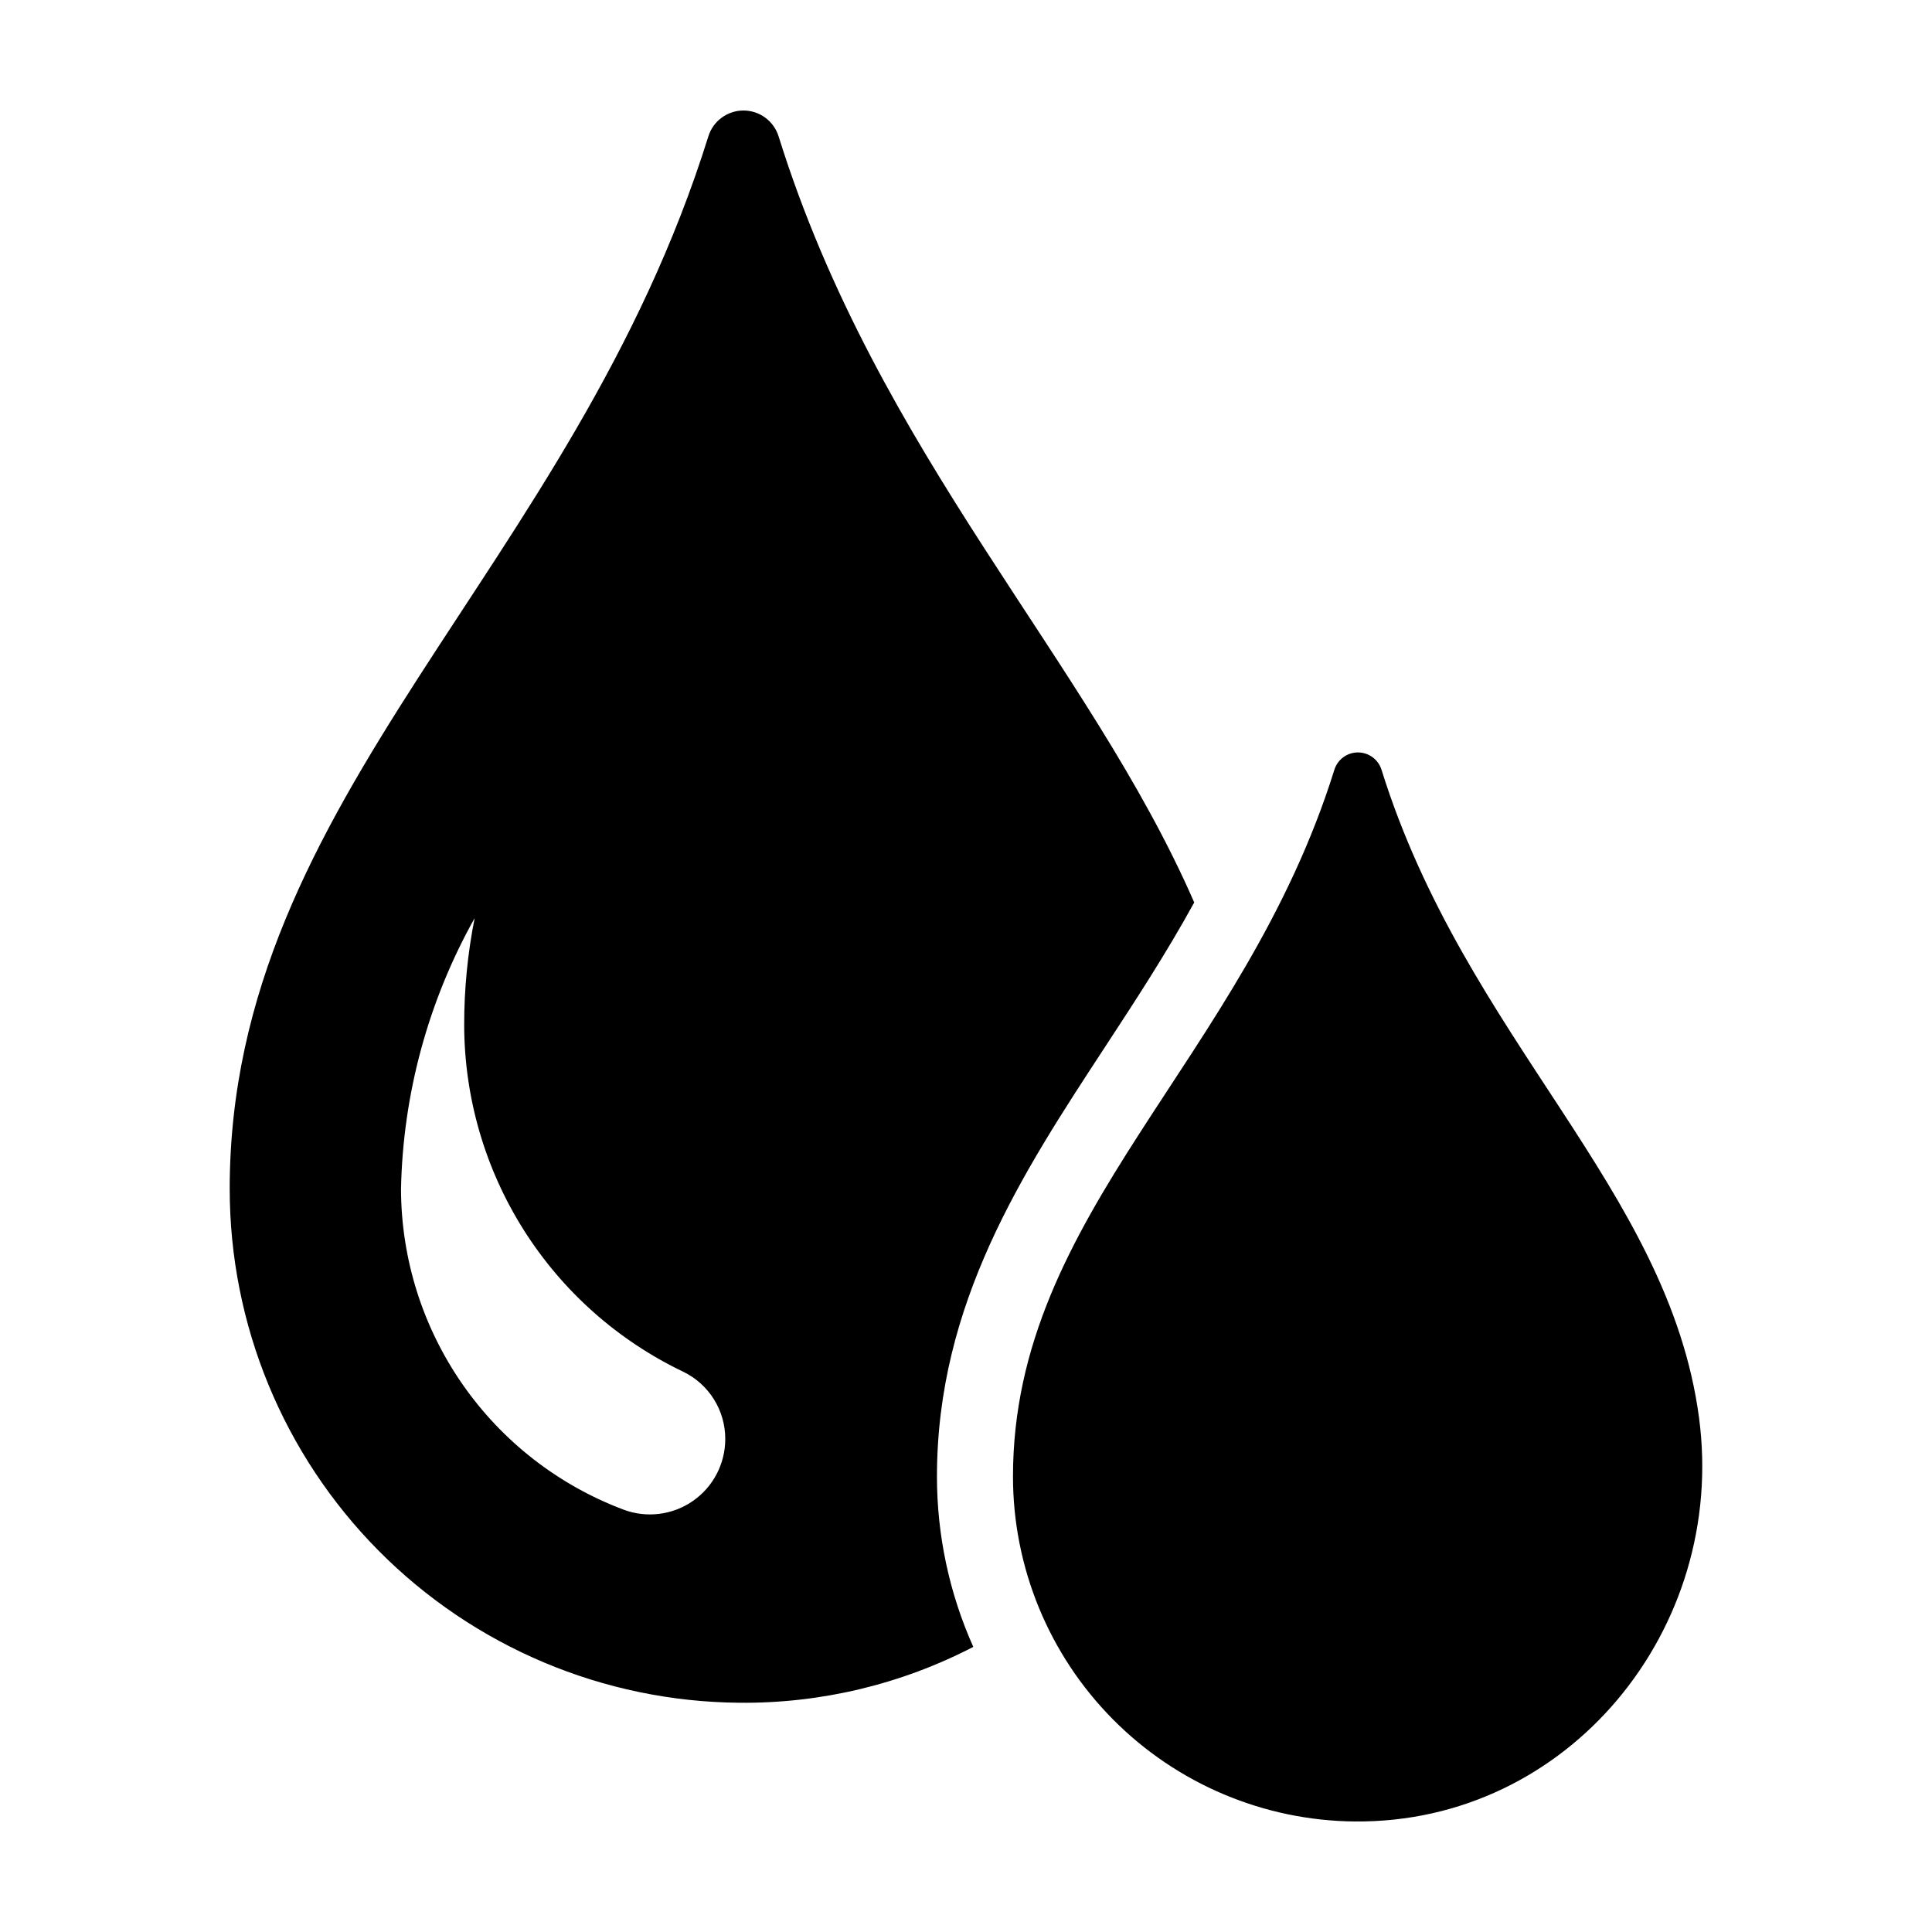
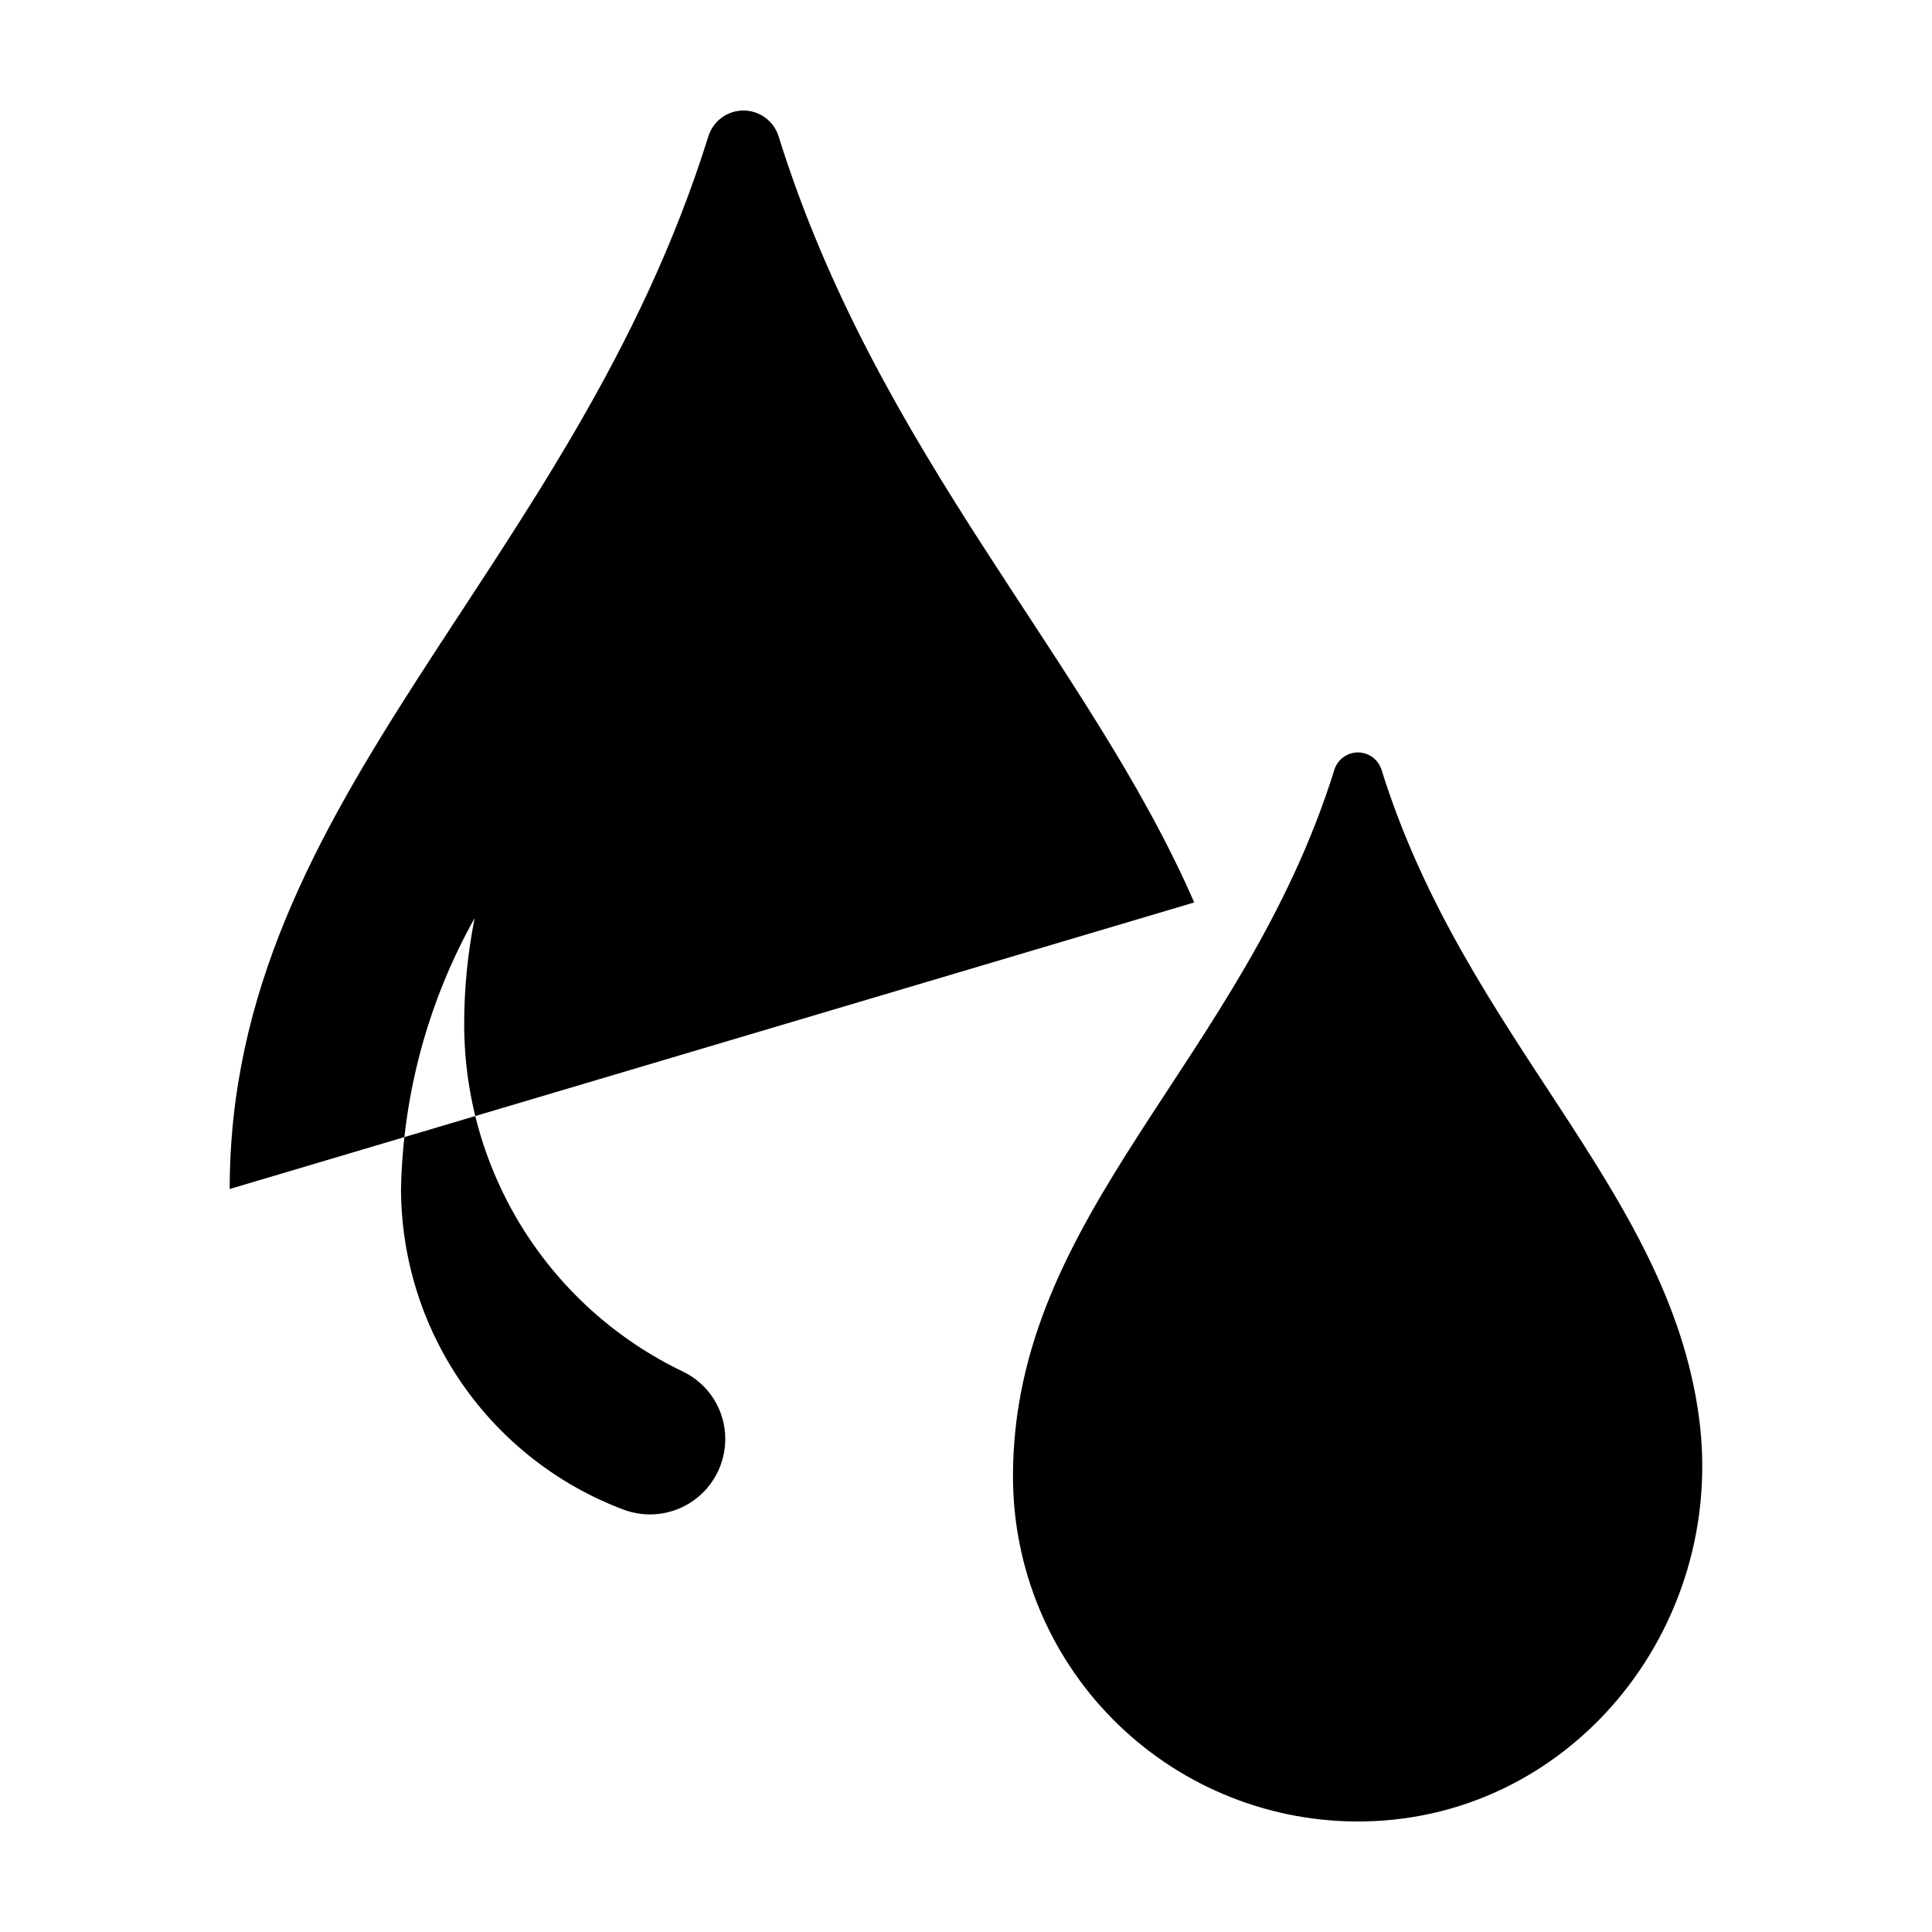
<svg xmlns="http://www.w3.org/2000/svg" fill="#000000" width="800px" height="800px" version="1.1" viewBox="144 144 512 512">
-   <path d="m460.48 383.16c-27.969-64.188-83.816-118.68-110.15-203.04-1.277-4.074-5.059-6.844-9.324-6.832-4.269 0.012-8.035 2.797-9.293 6.879-35.938 115.07-126.84 174.55-126.84 278.93h0.004c0 35.902 14.18 70.355 39.461 95.855 25.277 25.5 59.602 39.98 95.508 40.293 21.594 0.23 42.918-4.856 62.086-14.801-6.352-14.203-9.633-29.586-9.629-45.145 0-45.844 22.602-80.34 44.457-113.71 8.098-12.359 16.324-24.957 23.723-38.43zm-151.21 160.92c-17.297-6.5-32.203-18.109-42.742-33.285-10.539-15.18-16.211-33.203-16.258-51.68 0.508-25.176 7.211-49.84 19.516-71.812-1.855 9.336-2.785 18.828-2.773 28.344 0.039 19.227 5.512 38.051 15.781 54.309 10.273 16.254 24.926 29.277 42.273 37.57 3.352 1.625 6.172 4.16 8.141 7.32s3.008 6.809 2.992 10.531c0 6.539-3.203 12.664-8.574 16.395-5.371 3.731-12.227 4.594-18.355 2.309zm103.18-8.781c0-70.082 61.035-110.02 85.164-187.28 0.844-2.738 3.375-4.613 6.238-4.617 2.867-0.008 5.406 1.852 6.262 4.586 22.27 71.348 76.02 110.86 84.141 171.67 7.484 56.051-34.637 107.54-91.18 107.05l-0.004 0.004c-24.105-0.211-47.152-9.938-64.125-27.055-16.973-17.121-26.496-40.254-26.496-64.363z" />
+   <path d="m460.48 383.16c-27.969-64.188-83.816-118.68-110.15-203.04-1.277-4.074-5.059-6.844-9.324-6.832-4.269 0.012-8.035 2.797-9.293 6.879-35.938 115.07-126.84 174.55-126.84 278.93h0.004zm-151.21 160.92c-17.297-6.5-32.203-18.109-42.742-33.285-10.539-15.18-16.211-33.203-16.258-51.68 0.508-25.176 7.211-49.84 19.516-71.812-1.855 9.336-2.785 18.828-2.773 28.344 0.039 19.227 5.512 38.051 15.781 54.309 10.273 16.254 24.926 29.277 42.273 37.57 3.352 1.625 6.172 4.16 8.141 7.32s3.008 6.809 2.992 10.531c0 6.539-3.203 12.664-8.574 16.395-5.371 3.731-12.227 4.594-18.355 2.309zm103.18-8.781c0-70.082 61.035-110.02 85.164-187.28 0.844-2.738 3.375-4.613 6.238-4.617 2.867-0.008 5.406 1.852 6.262 4.586 22.27 71.348 76.02 110.86 84.141 171.67 7.484 56.051-34.637 107.54-91.18 107.05l-0.004 0.004c-24.105-0.211-47.152-9.938-64.125-27.055-16.973-17.121-26.496-40.254-26.496-64.363z" />
</svg>